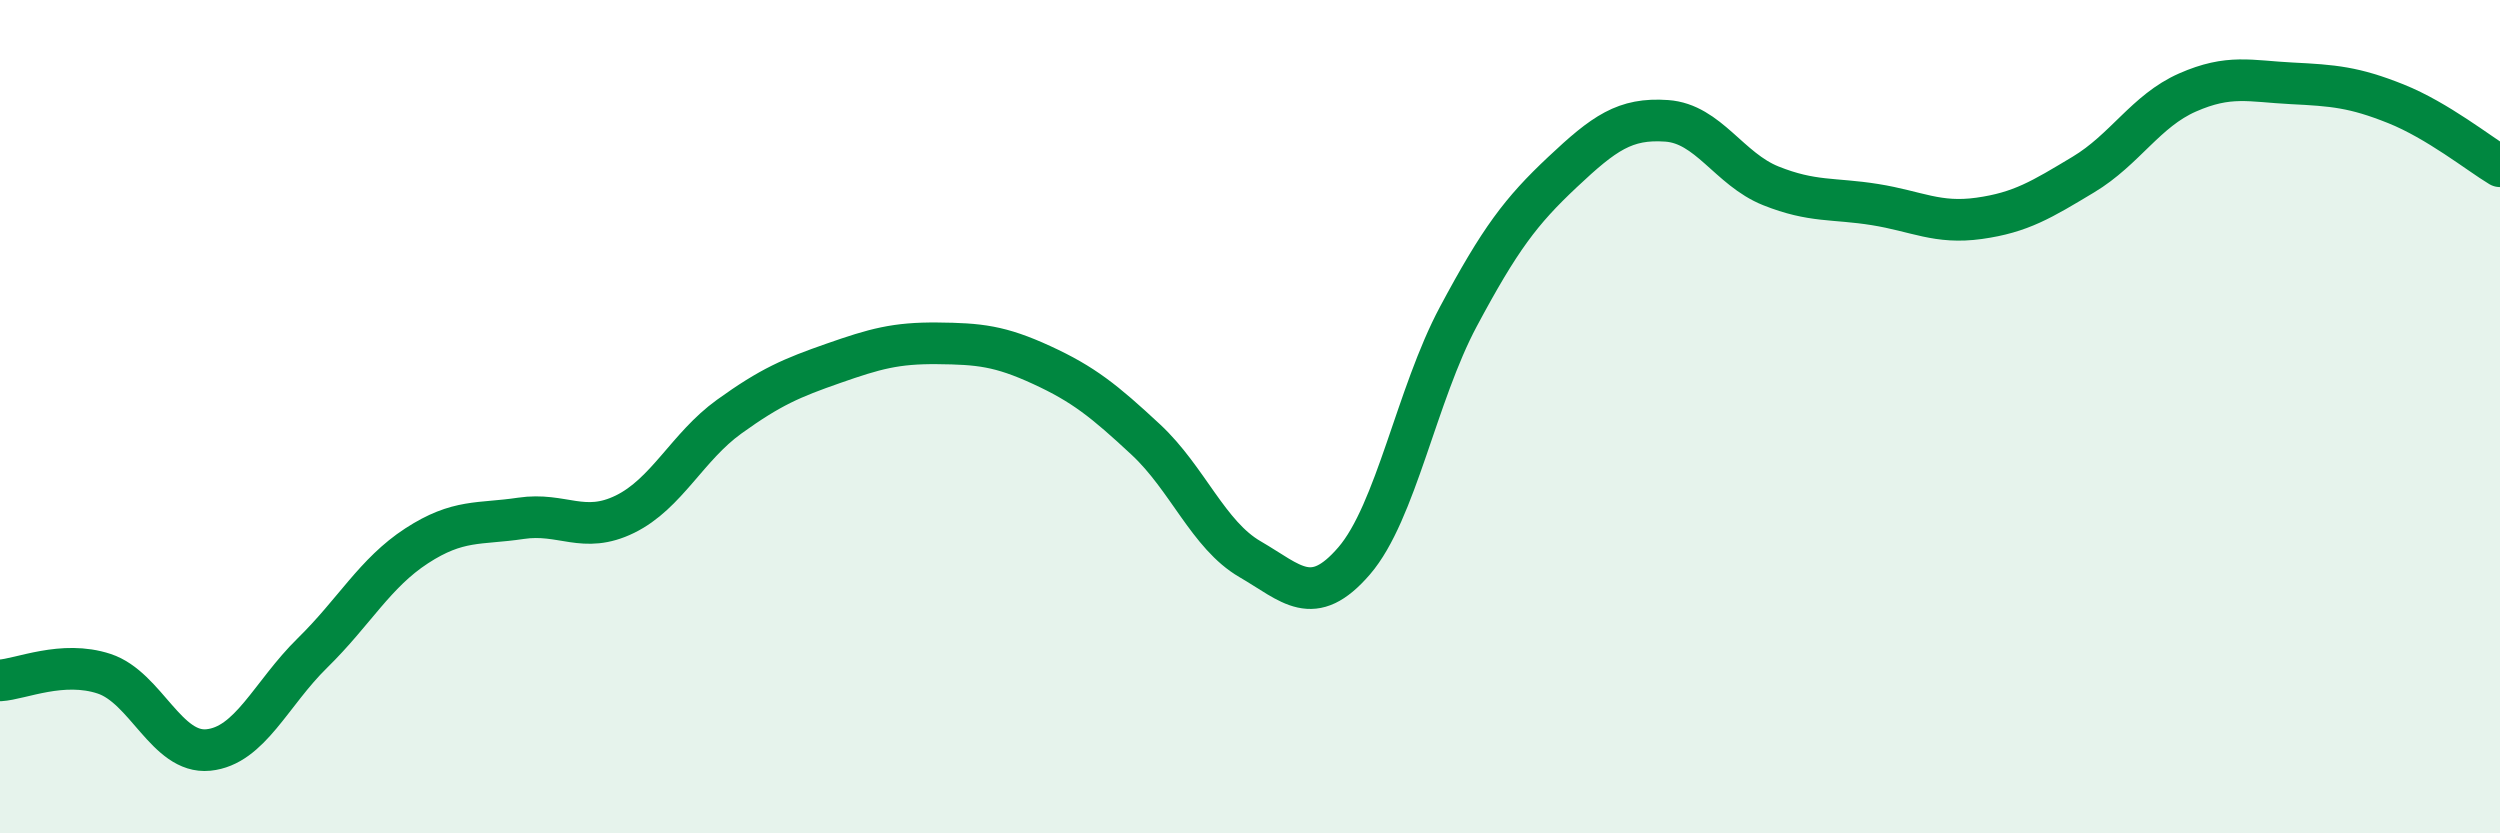
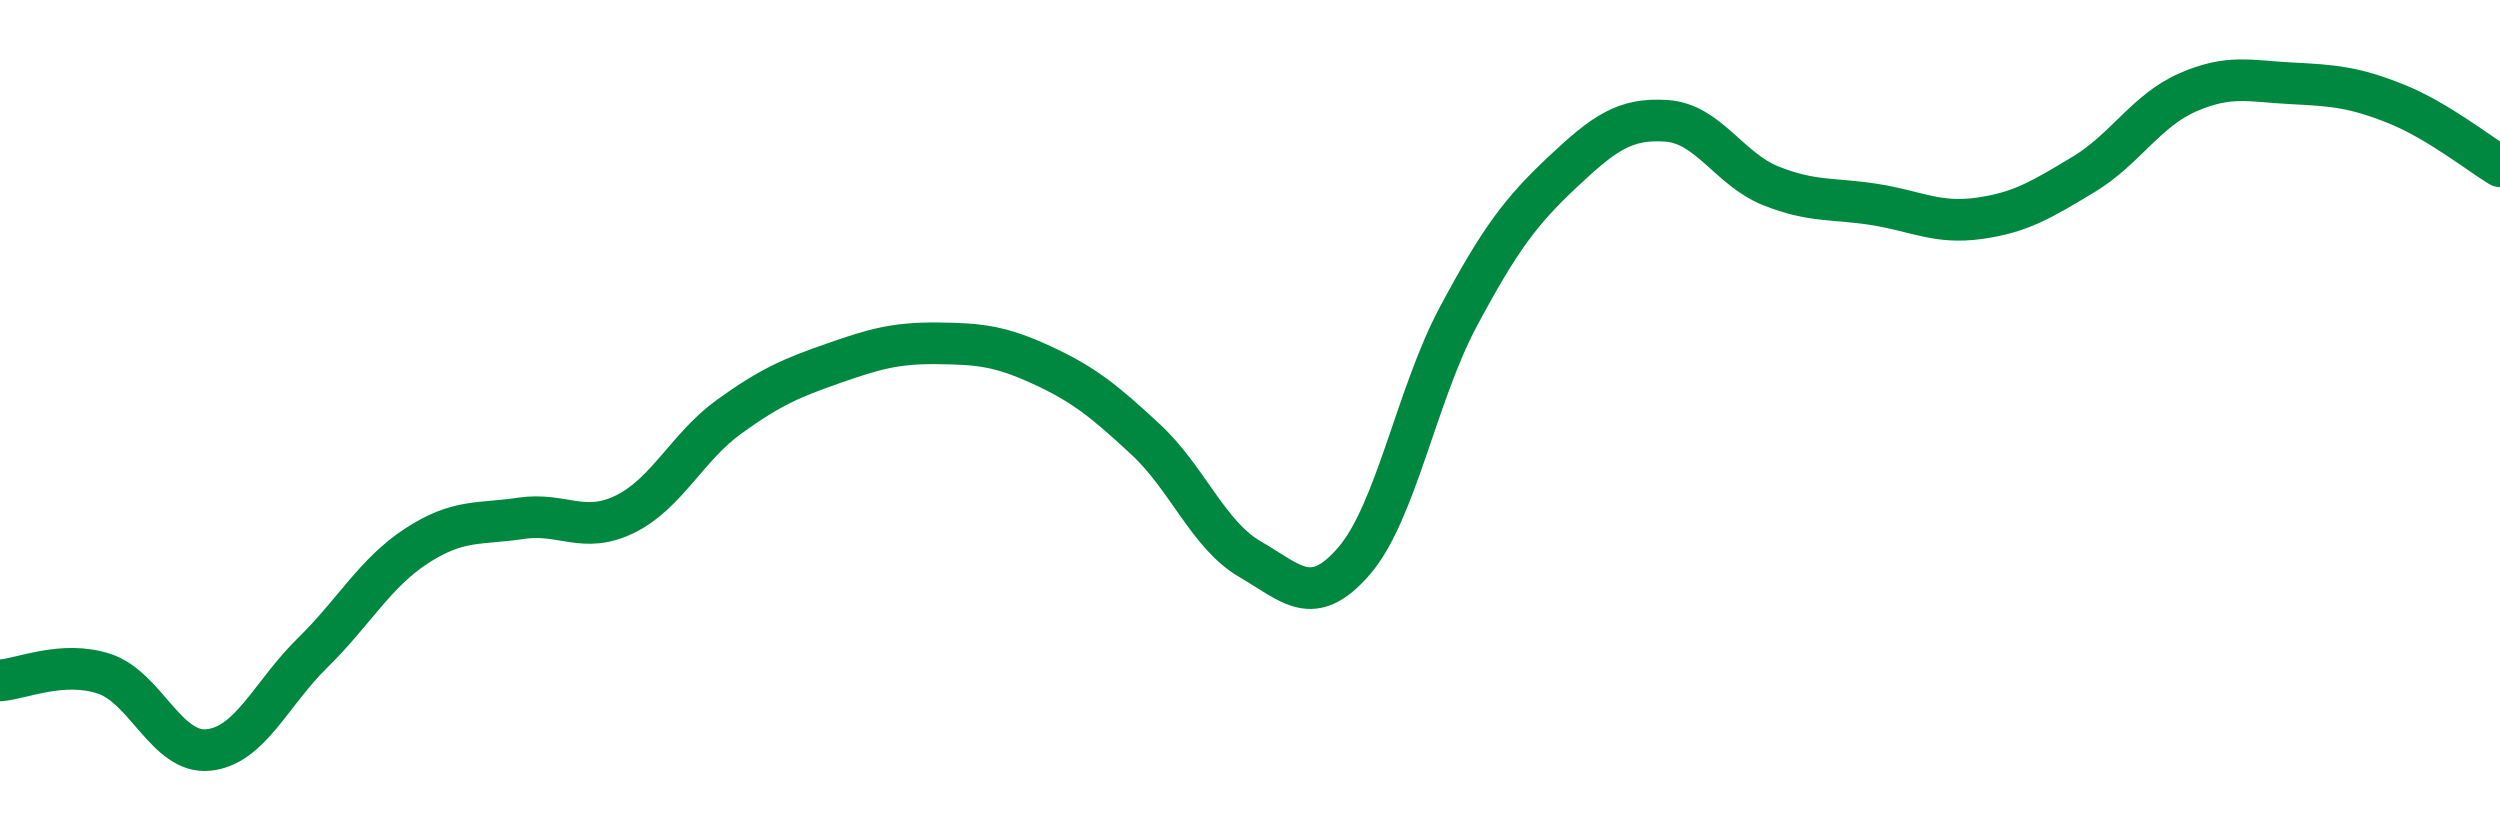
<svg xmlns="http://www.w3.org/2000/svg" width="60" height="20" viewBox="0 0 60 20">
-   <path d="M 0,16.33 C 0.5,16.3 1.5,15.84 2.5,16.17 C 3.5,16.5 4,18.1 5,18 C 6,17.9 6.5,16.65 7.5,15.67 C 8.5,14.69 9,13.75 10,13.1 C 11,12.45 11.5,12.59 12.5,12.44 C 13.5,12.29 14,12.83 15,12.34 C 16,11.85 16.5,10.72 17.5,10 C 18.5,9.28 19,9.07 20,8.72 C 21,8.37 21.5,8.23 22.5,8.24 C 23.5,8.25 24,8.3 25,8.76 C 26,9.22 26.5,9.62 27.5,10.55 C 28.5,11.48 29,12.84 30,13.42 C 31,14 31.5,14.62 32.5,13.46 C 33.5,12.3 34,9.47 35,7.6 C 36,5.73 36.5,5.07 37.5,4.13 C 38.5,3.19 39,2.83 40,2.9 C 41,2.97 41.5,4.06 42.5,4.46 C 43.5,4.86 44,4.75 45,4.91 C 46,5.07 46.5,5.38 47.5,5.24 C 48.5,5.1 49,4.79 50,4.19 C 51,3.59 51.5,2.66 52.5,2.22 C 53.5,1.78 54,1.95 55,2 C 56,2.05 56.5,2.09 57.5,2.49 C 58.5,2.89 59.5,3.69 60,3.99L60 20L0 20Z" fill="#008740" opacity="0.1" stroke-linecap="round" stroke-linejoin="round" />
  <path d="M 0,16.33 C 0.5,16.3 1.5,15.84 2.5,16.17 C 3.5,16.5 4,18.1 5,18 C 6,17.9 6.5,16.65 7.5,15.67 C 8.5,14.69 9,13.75 10,13.1 C 11,12.45 11.5,12.59 12.5,12.44 C 13.5,12.29 14,12.83 15,12.34 C 16,11.85 16.5,10.72 17.5,10 C 18.5,9.28 19,9.07 20,8.72 C 21,8.37 21.5,8.23 22.5,8.24 C 23.5,8.25 24,8.3 25,8.76 C 26,9.22 26.5,9.62 27.5,10.55 C 28.5,11.48 29,12.84 30,13.42 C 31,14 31.5,14.62 32.5,13.46 C 33.5,12.3 34,9.47 35,7.6 C 36,5.73 36.5,5.07 37.5,4.13 C 38.5,3.19 39,2.83 40,2.9 C 41,2.97 41.5,4.06 42.5,4.46 C 43.5,4.86 44,4.75 45,4.91 C 46,5.07 46.5,5.38 47.5,5.24 C 48.5,5.1 49,4.79 50,4.19 C 51,3.59 51.5,2.66 52.5,2.22 C 53.5,1.78 54,1.95 55,2 C 56,2.05 56.5,2.09 57.5,2.49 C 58.5,2.89 59.5,3.69 60,3.99" stroke="#008740" stroke-width="1" fill="none" stroke-linecap="round" stroke-linejoin="round" />
</svg>